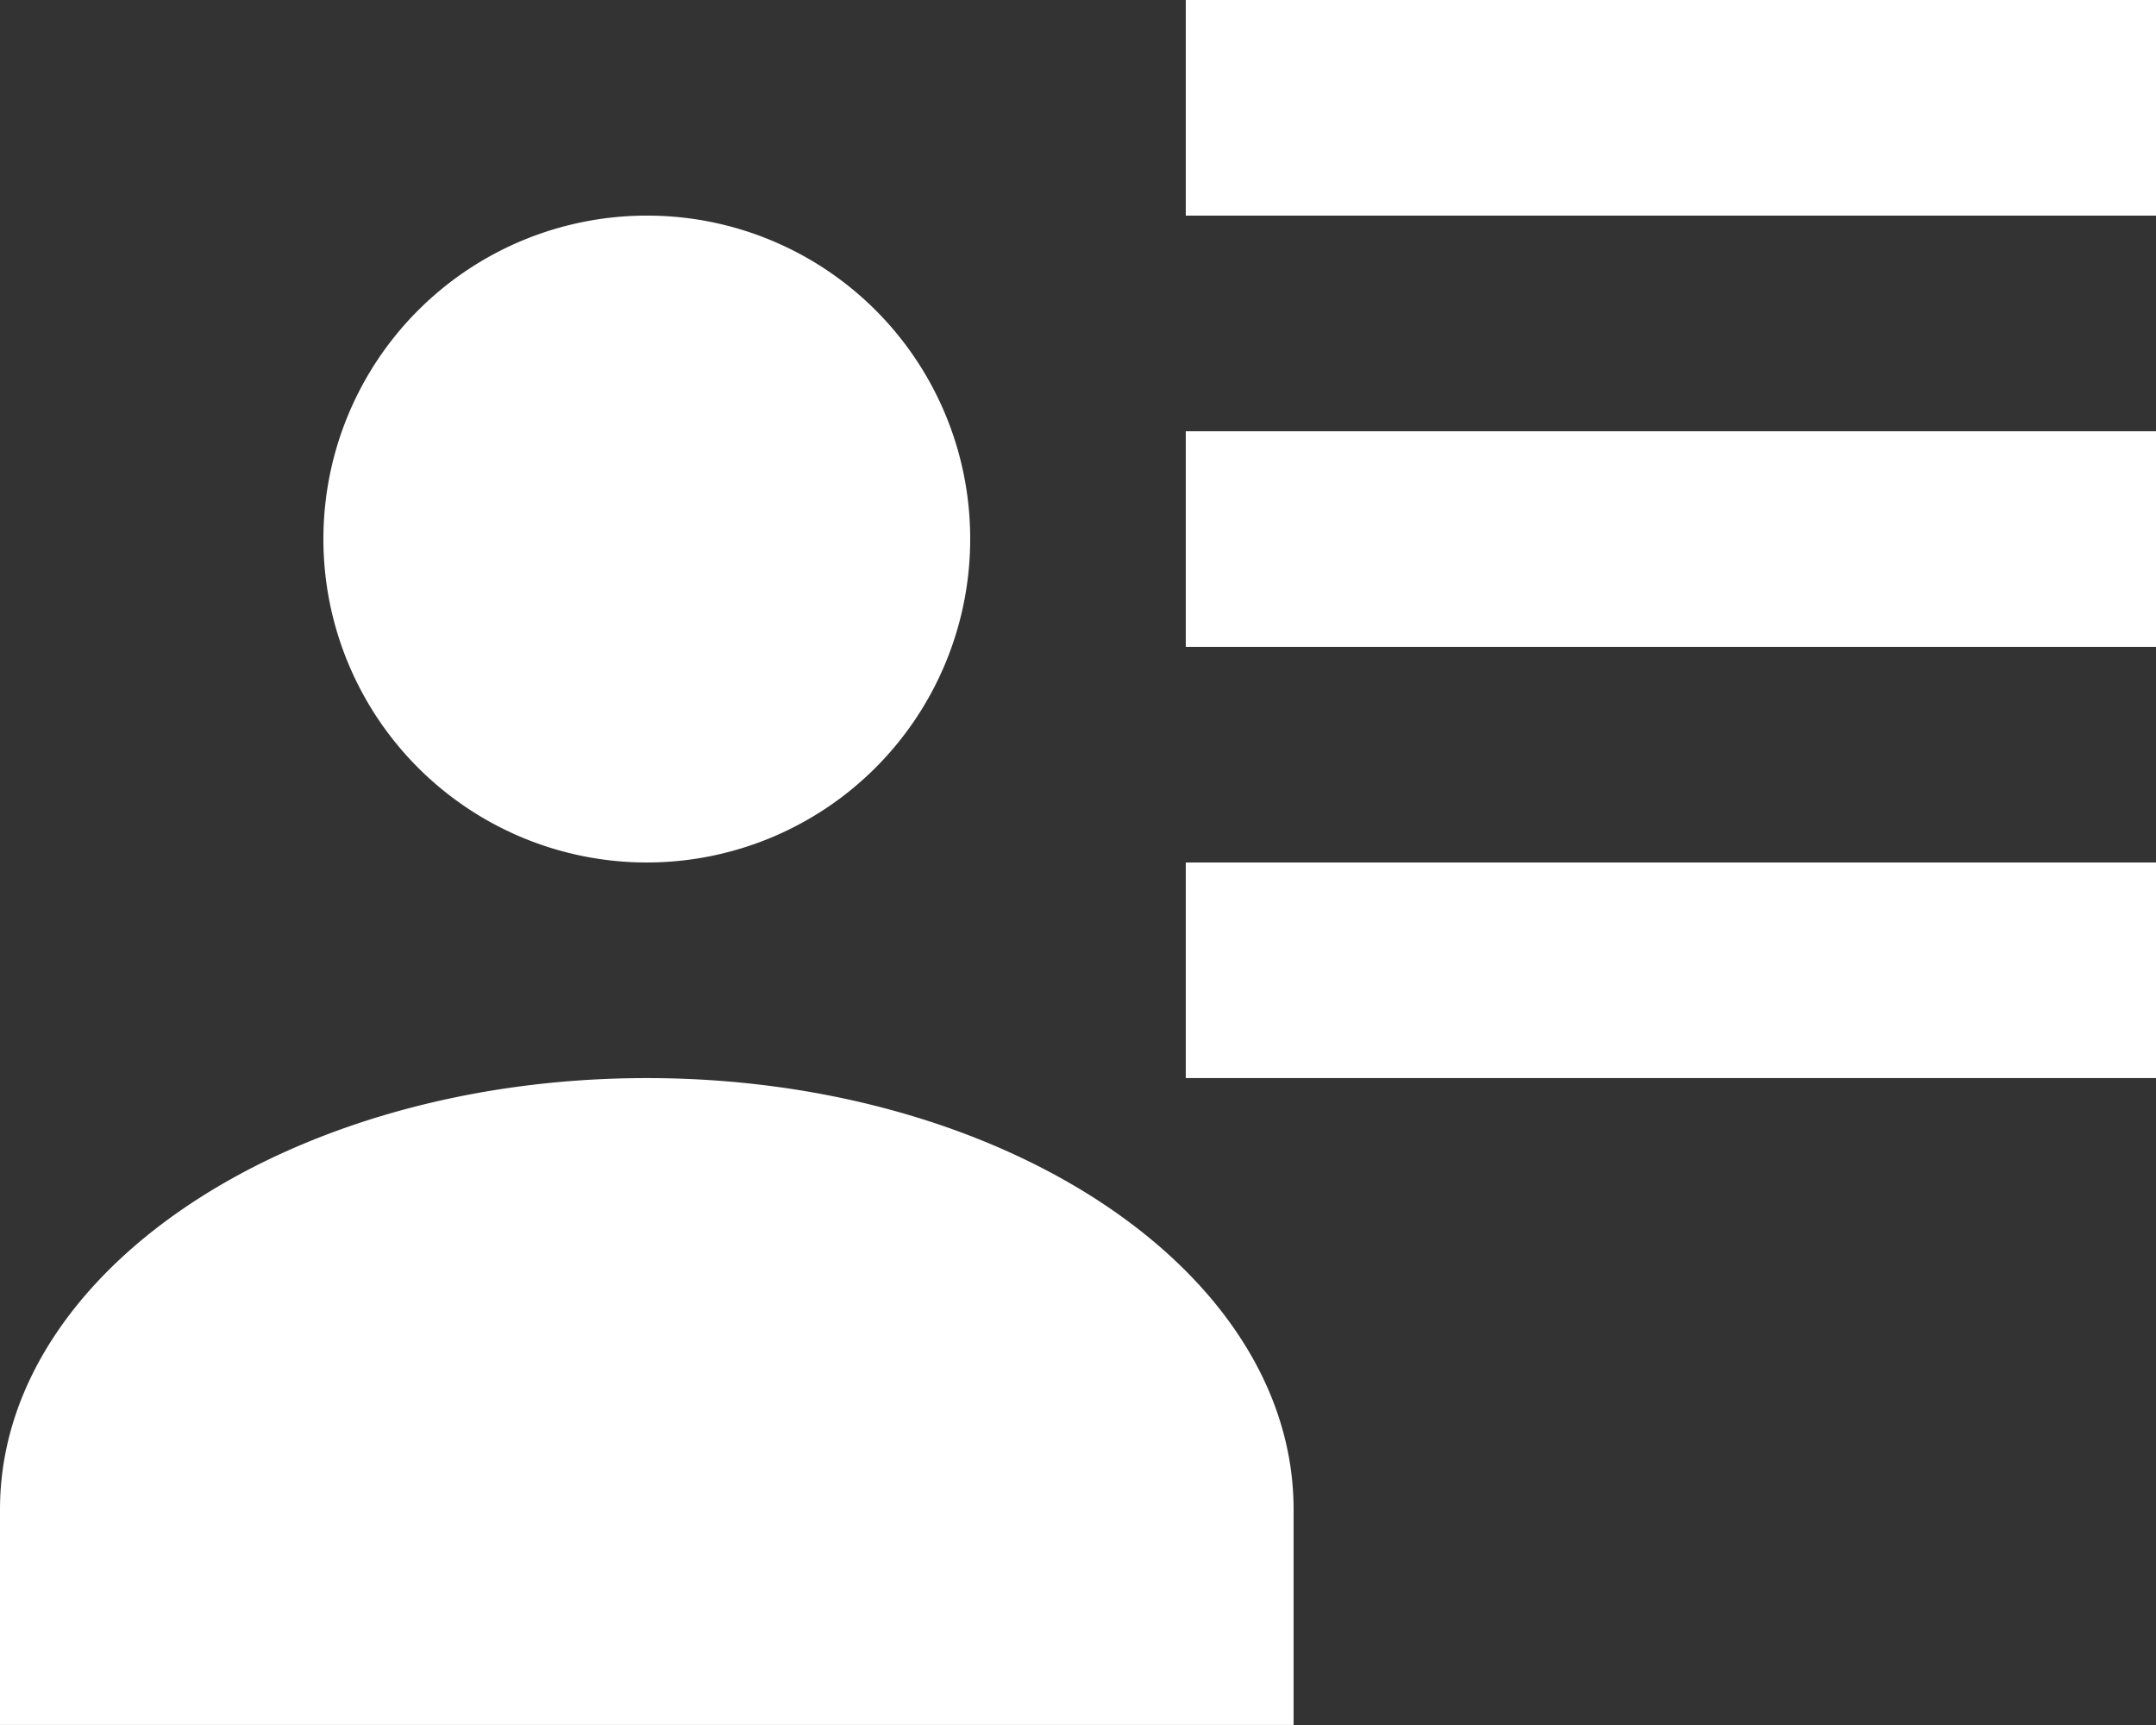
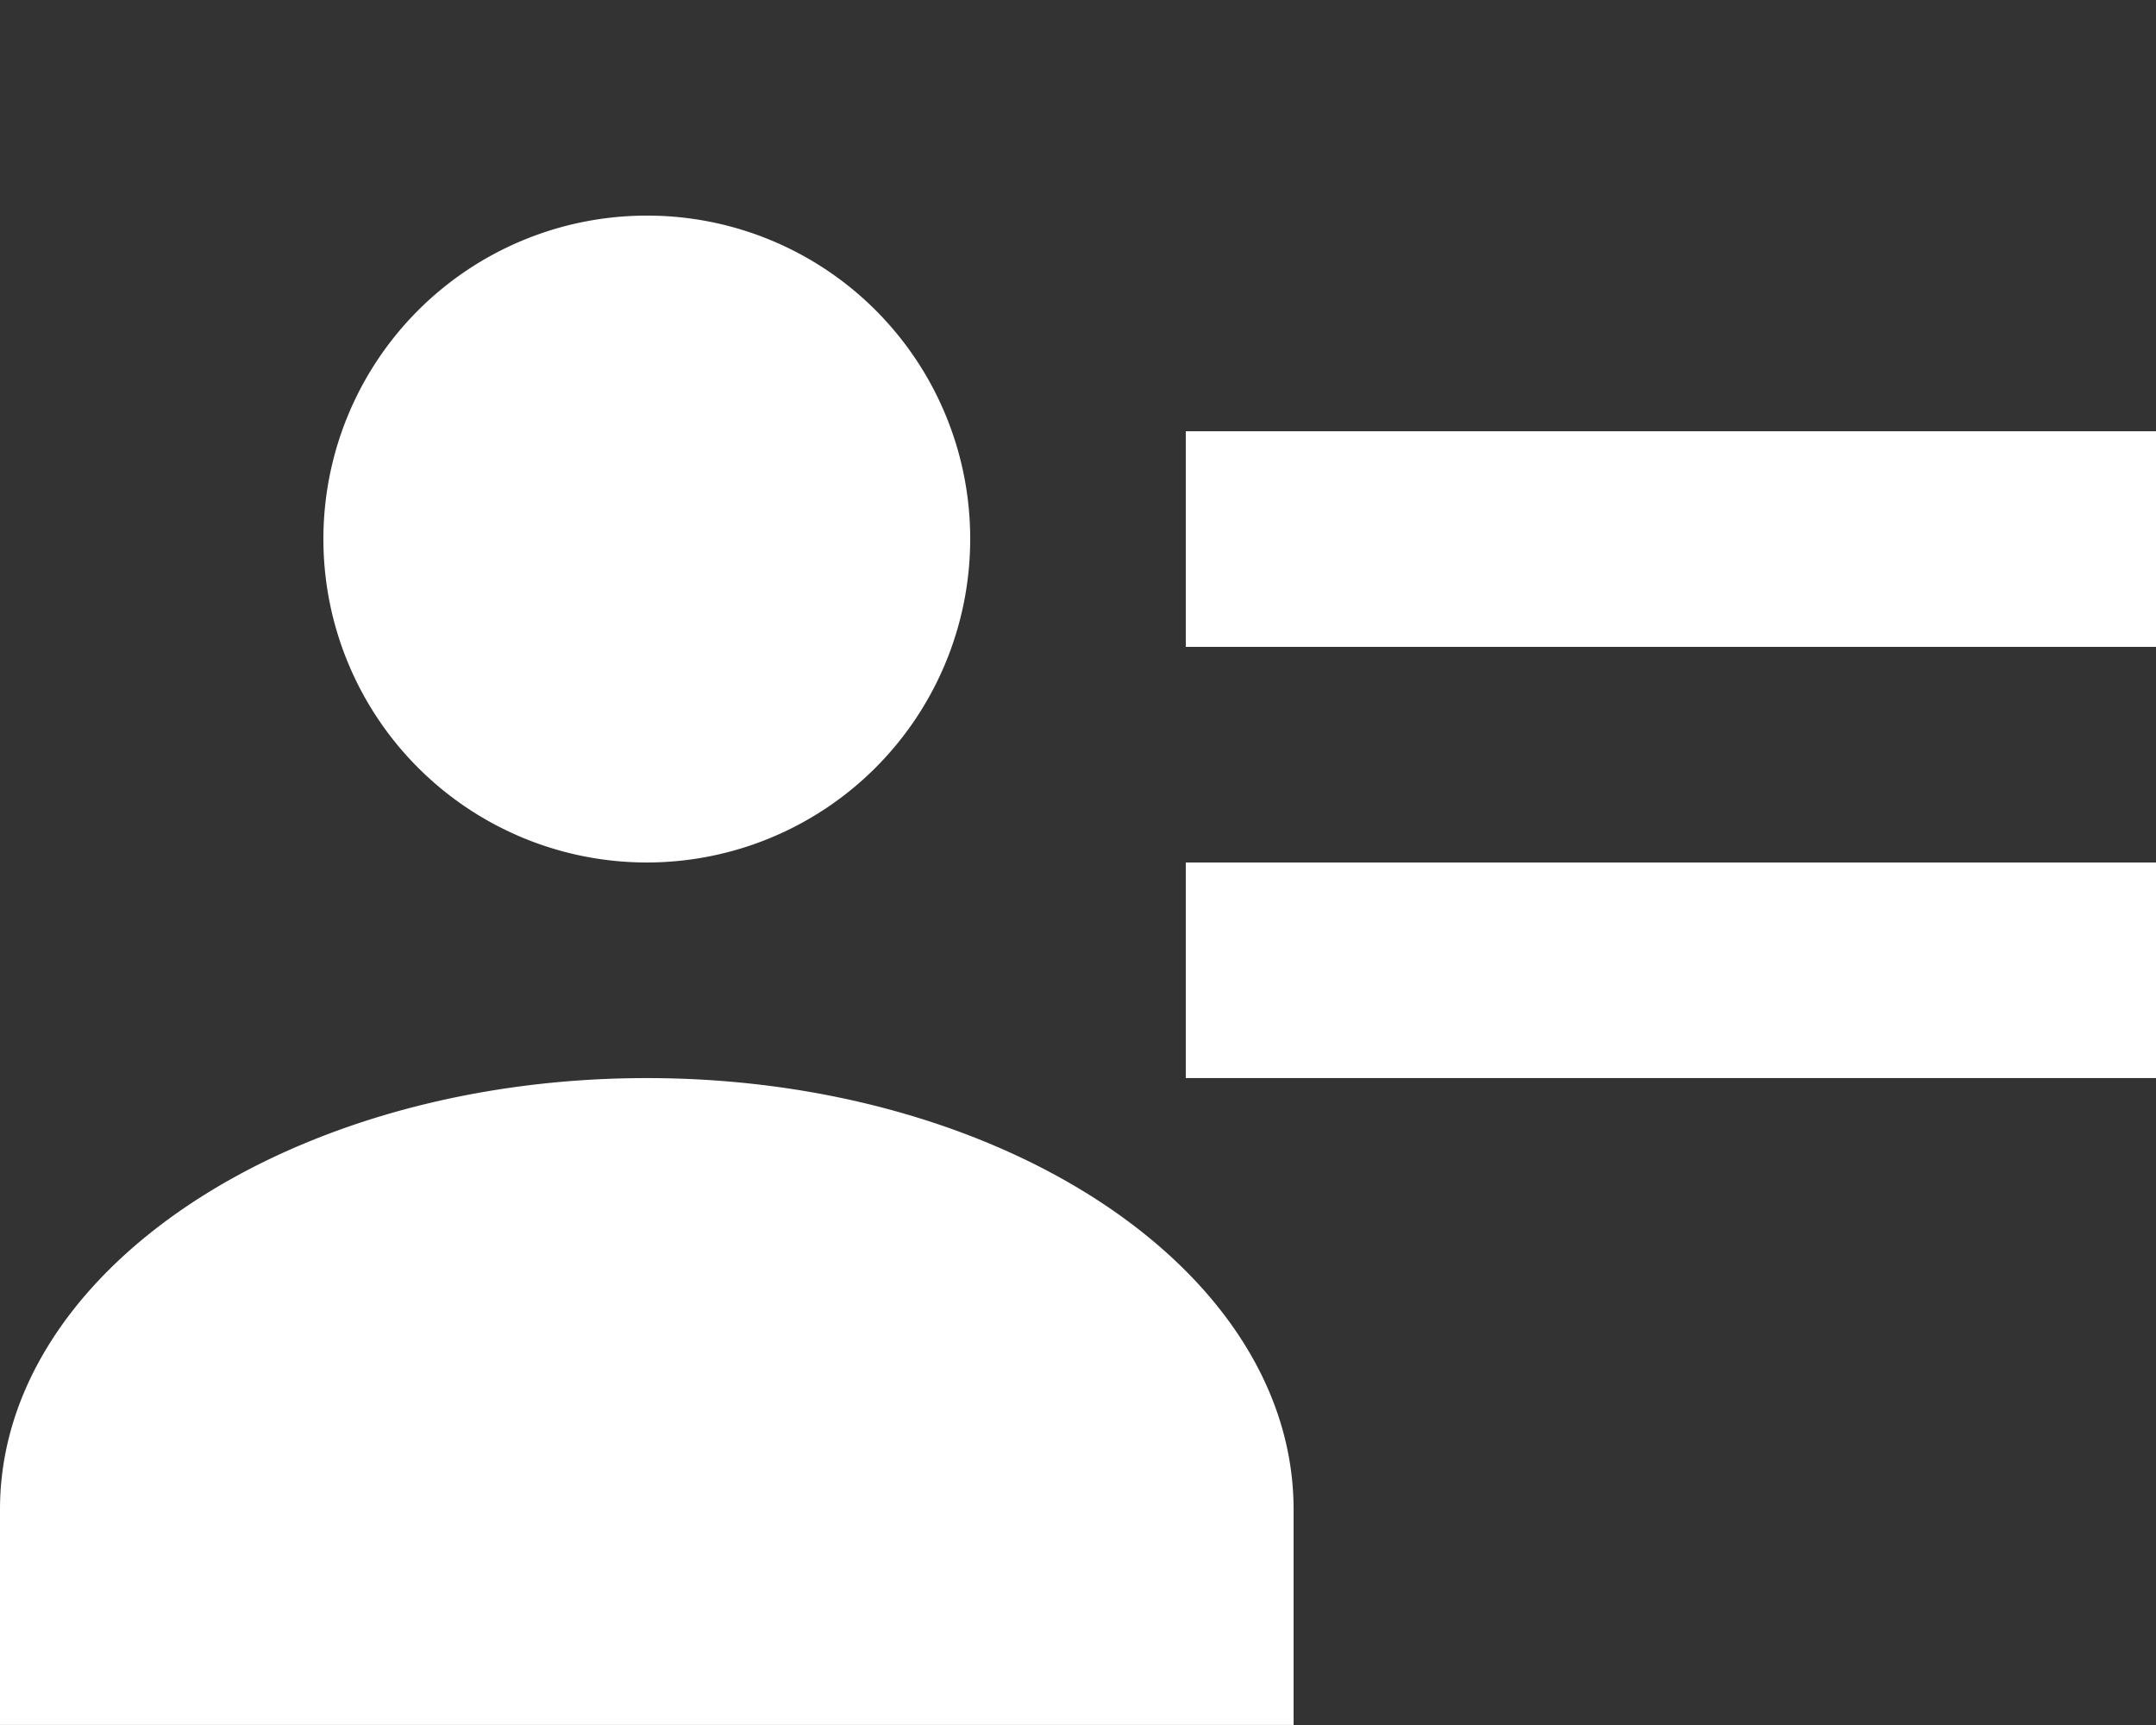
<svg xmlns="http://www.w3.org/2000/svg" width="67.474" height="53.979" viewBox="0 0 67.474 53.979">
  <rect x="0" y="0" width="67.474" height="53.979" fill="#333333" stroke="none" />
-   <path id="account-details" d="M32.363,20.868A10.121,10.121,0,1,1,22.242,10.747,10.107,10.107,0,0,1,32.363,20.868m10.121,37.11H2V51.231c0-7.456,9.075-13.495,20.242-13.495s20.242,6.039,20.242,13.495M69.474,30.989v6.747H39.11V30.989M69.474,17.495v6.747H39.11V17.495M69.474,4v6.747H39.11V4Z" transform="translate(-2 -4)" fill="#fff" />
+   <path id="account-details" d="M32.363,20.868A10.121,10.121,0,1,1,22.242,10.747,10.107,10.107,0,0,1,32.363,20.868m10.121,37.11H2V51.231c0-7.456,9.075-13.495,20.242-13.495s20.242,6.039,20.242,13.495M69.474,30.989v6.747H39.11V30.989M69.474,17.495v6.747H39.11V17.495M69.474,4H39.11V4Z" transform="translate(-2 -4)" fill="#fff" />
</svg>